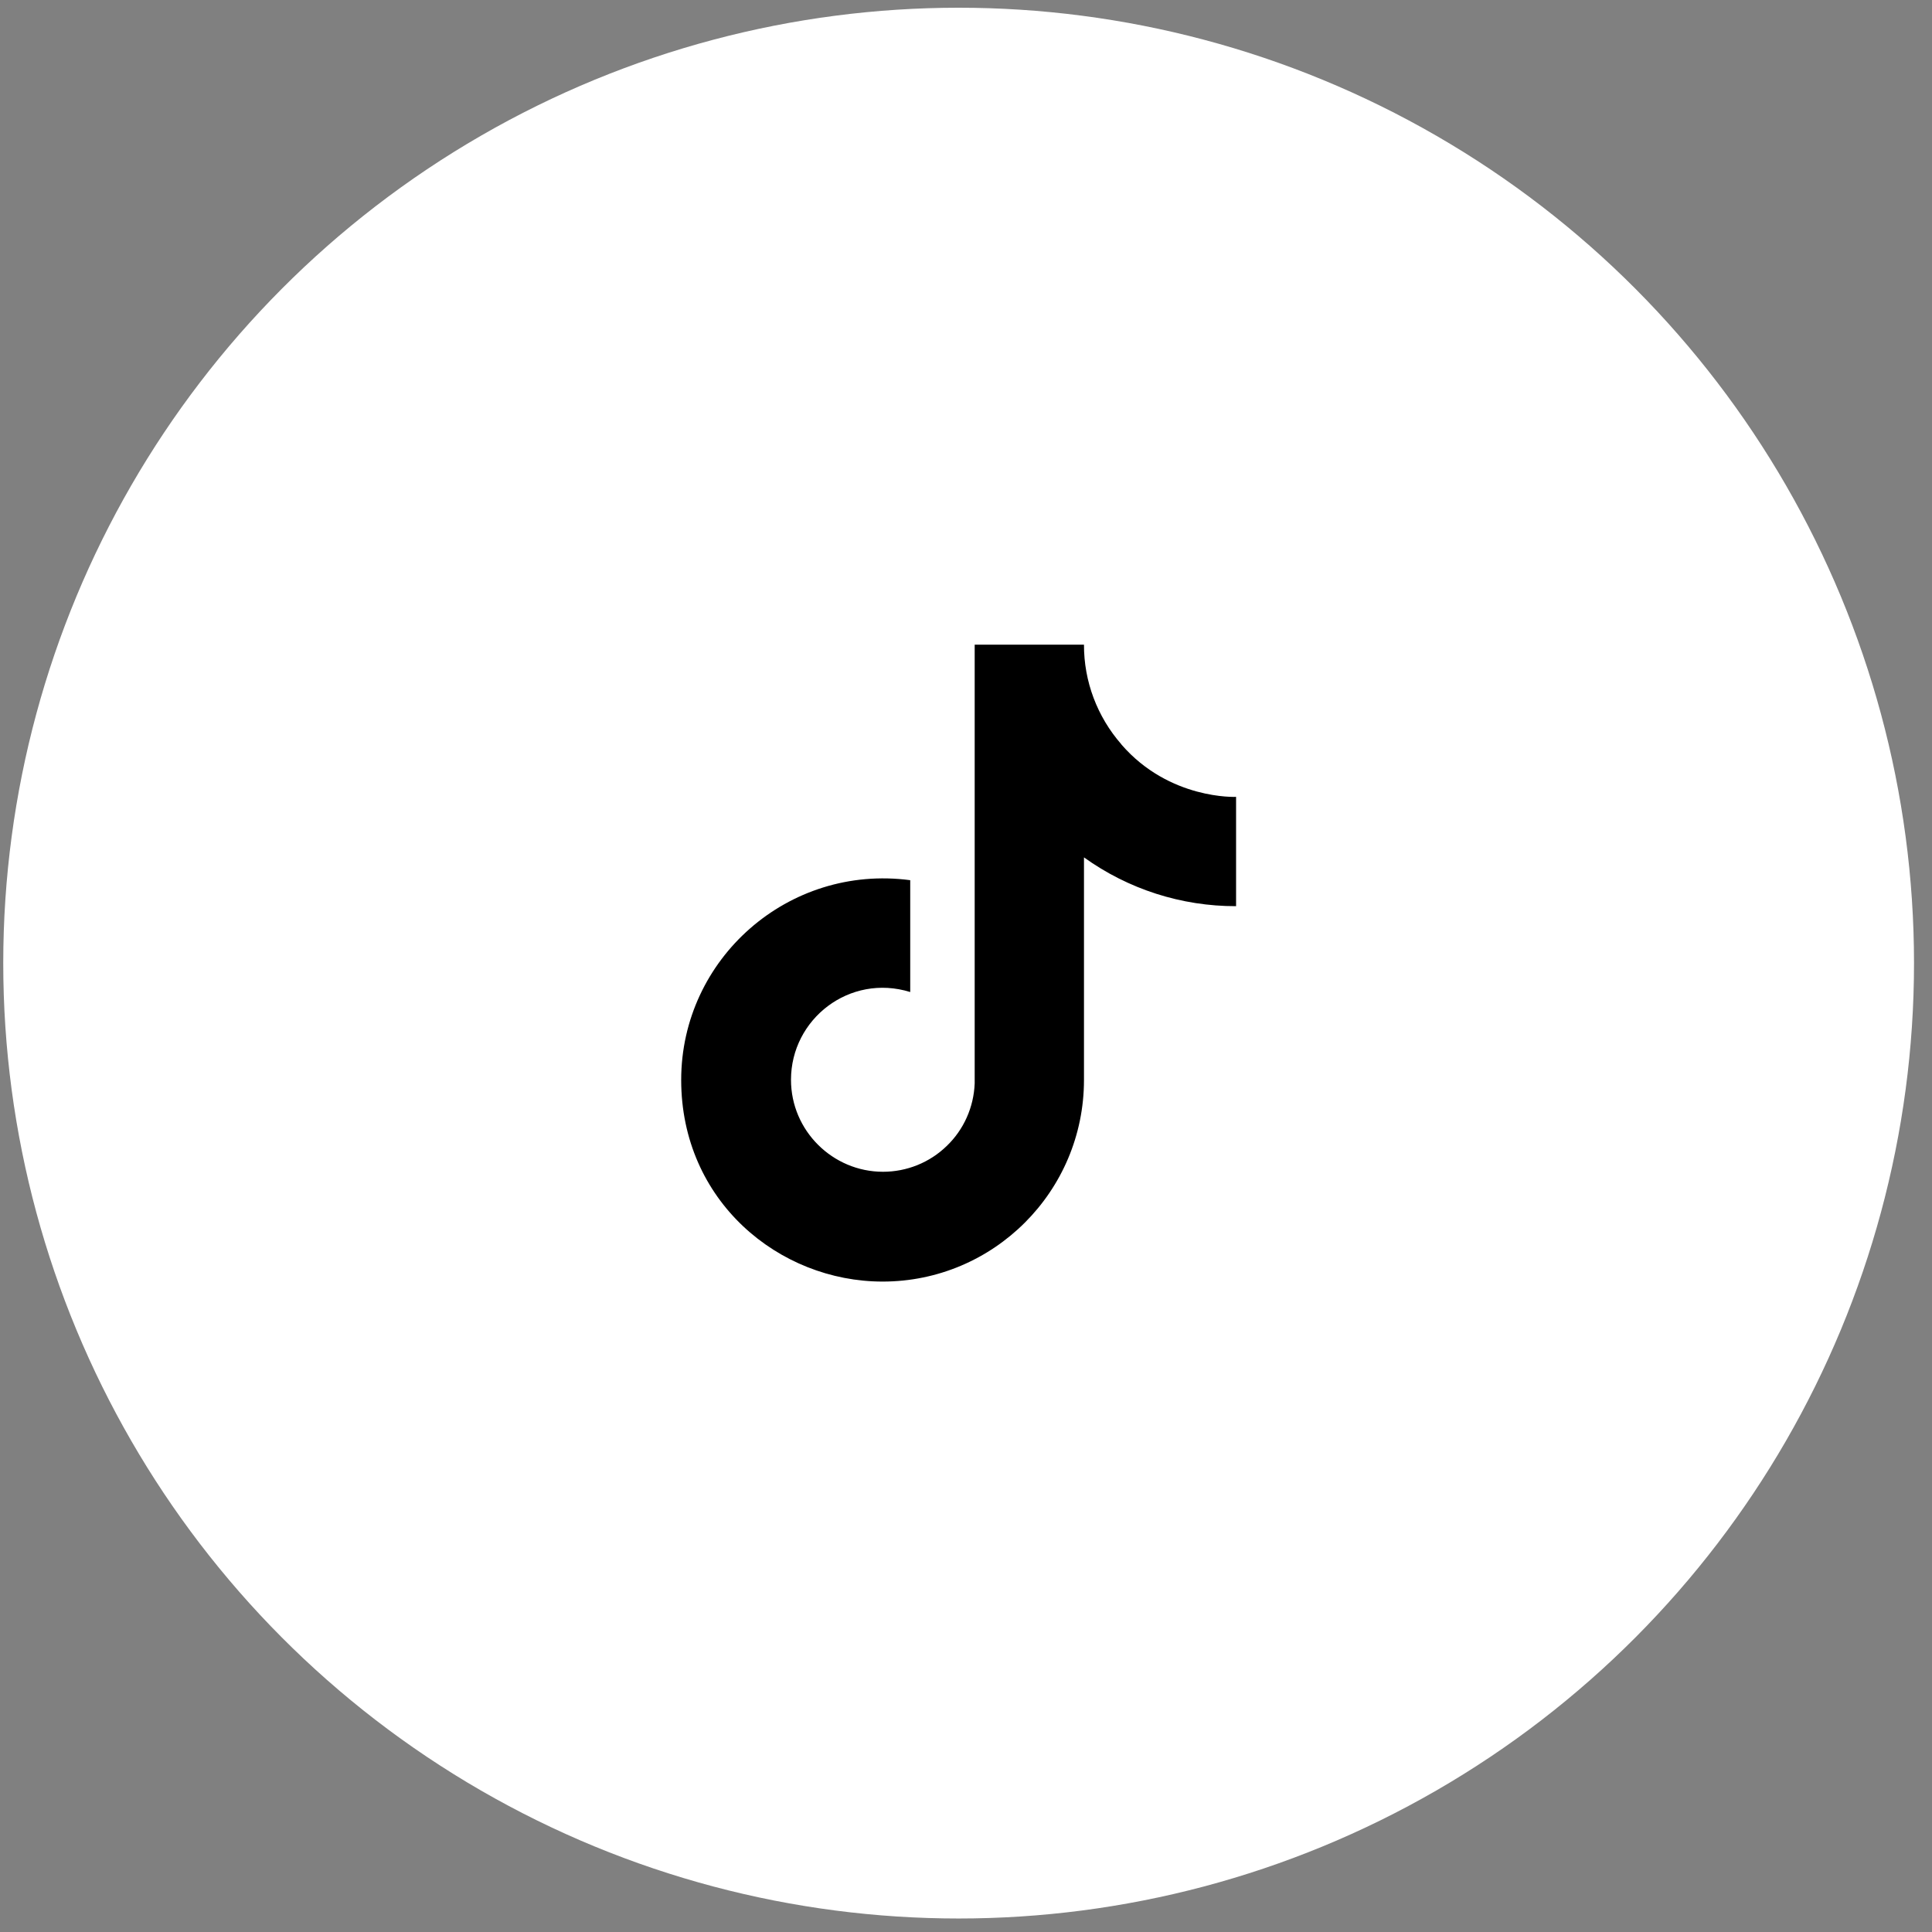
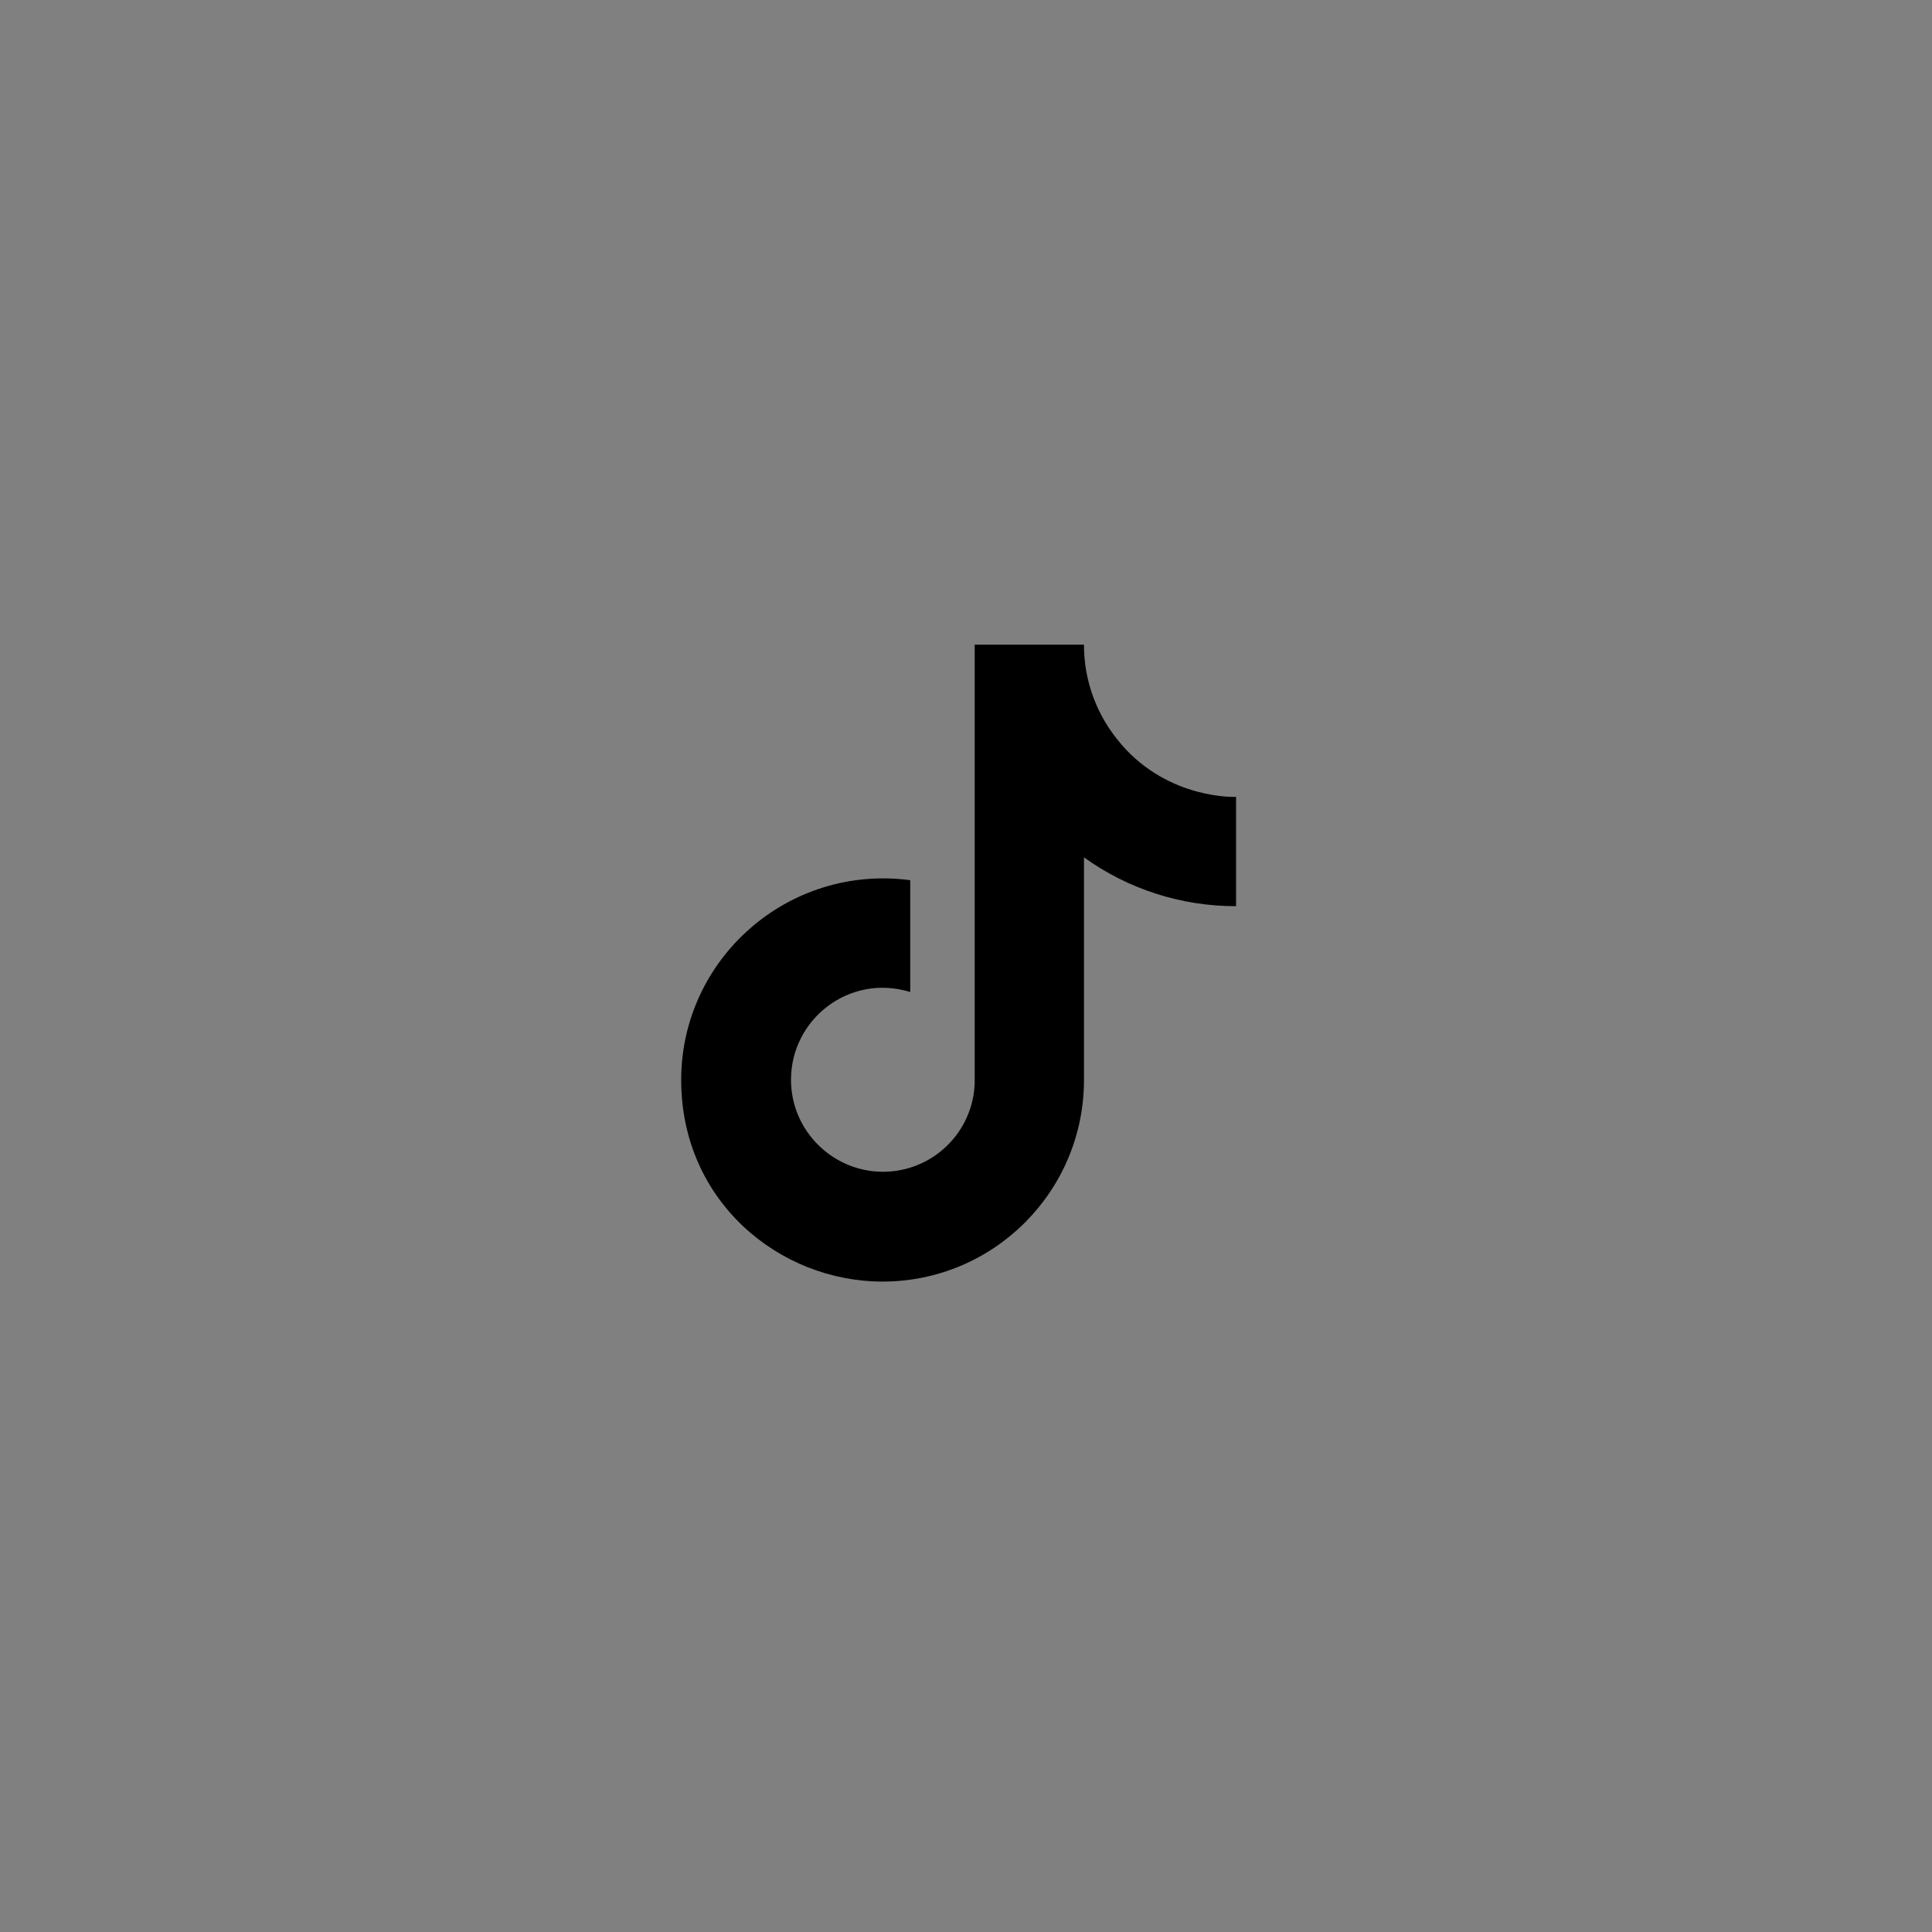
<svg xmlns="http://www.w3.org/2000/svg" width="91" height="91" viewBox="0 0 91 91" fill="none">
  <rect x="0" y="0" width="91" height="91" fill="#808080" stroke="none" />
-   <circle cx="45.153" cy="45.364" r="45" fill="white" />
  <path d="M52.821 35.062C51.681 33.76 51.051 32.092 51.057 30.364H45.909V51.028C45.867 52.144 45.399 53.206 44.589 53.98C43.785 54.76 42.711 55.192 41.589 55.192C39.225 55.192 37.257 53.26 37.257 50.86C37.257 47.992 40.023 45.844 42.873 46.726V41.458C37.119 40.696 32.085 45.166 32.085 50.866C32.085 56.566 36.687 60.364 41.571 60.364C46.803 60.364 51.057 56.116 51.057 50.866V40.384C53.145 41.884 55.653 42.688 58.221 42.682V37.534C58.221 37.534 55.089 37.684 52.821 35.068V35.062Z" fill="black" />
</svg>